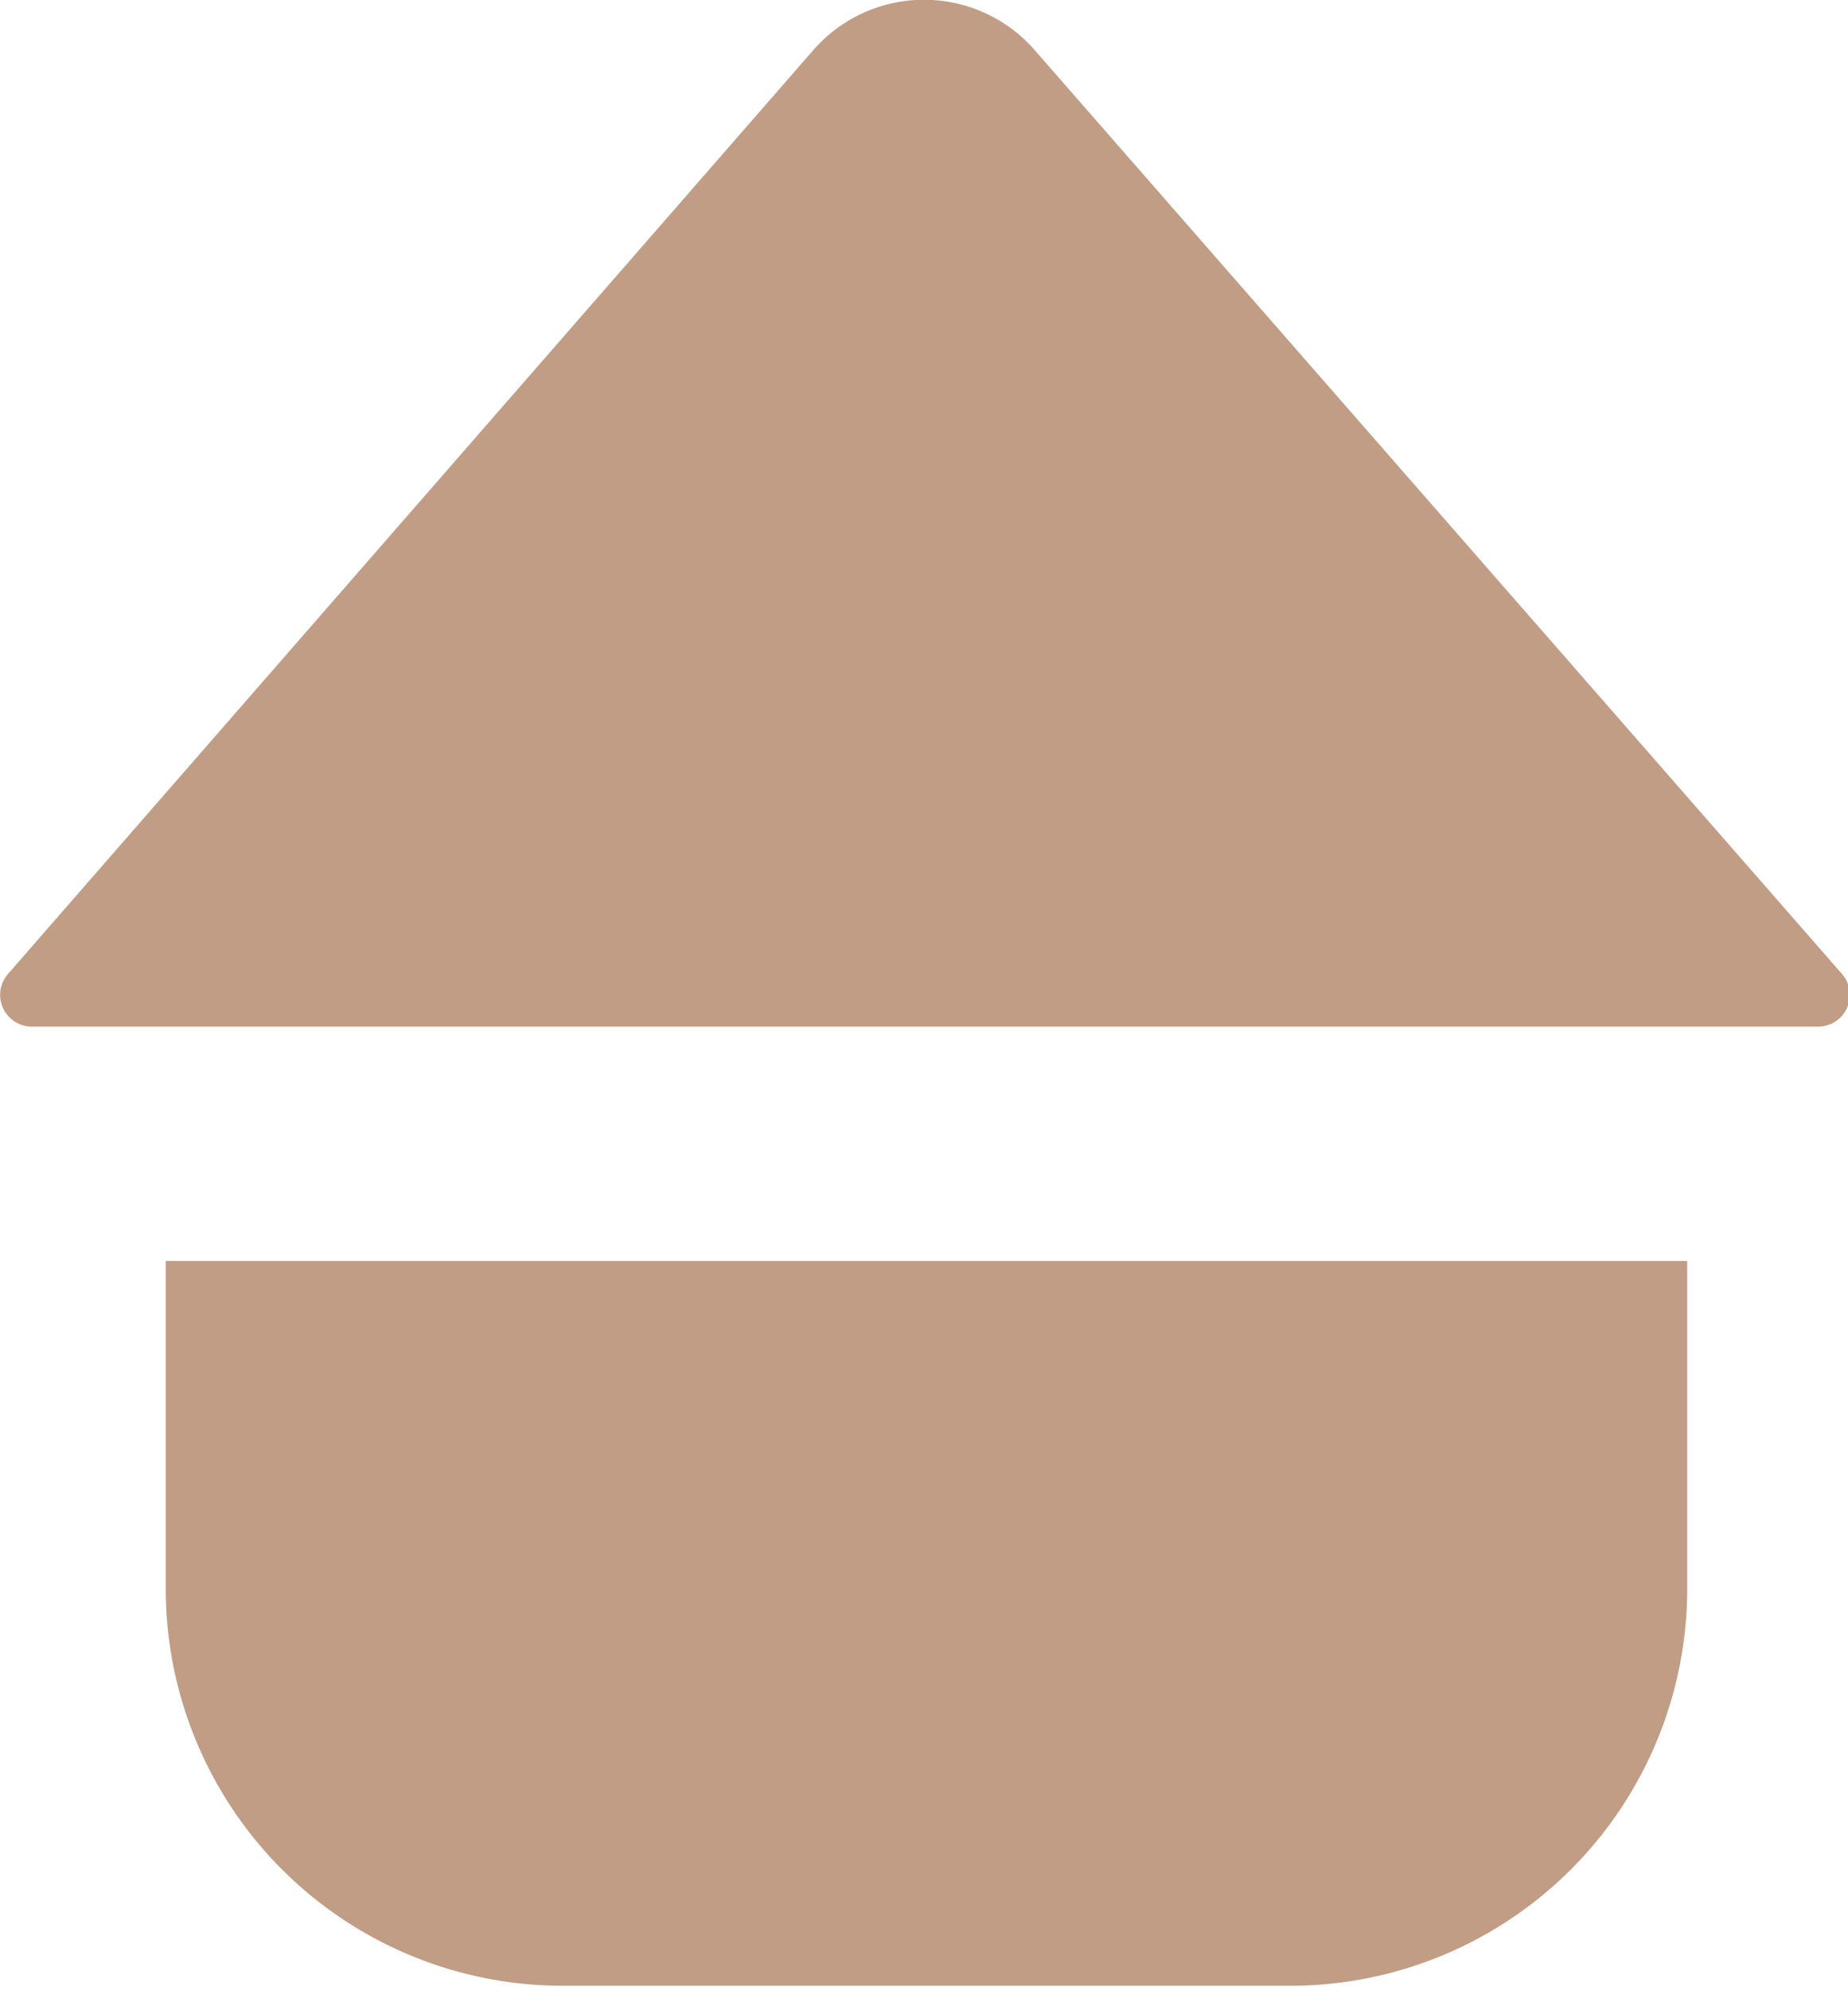
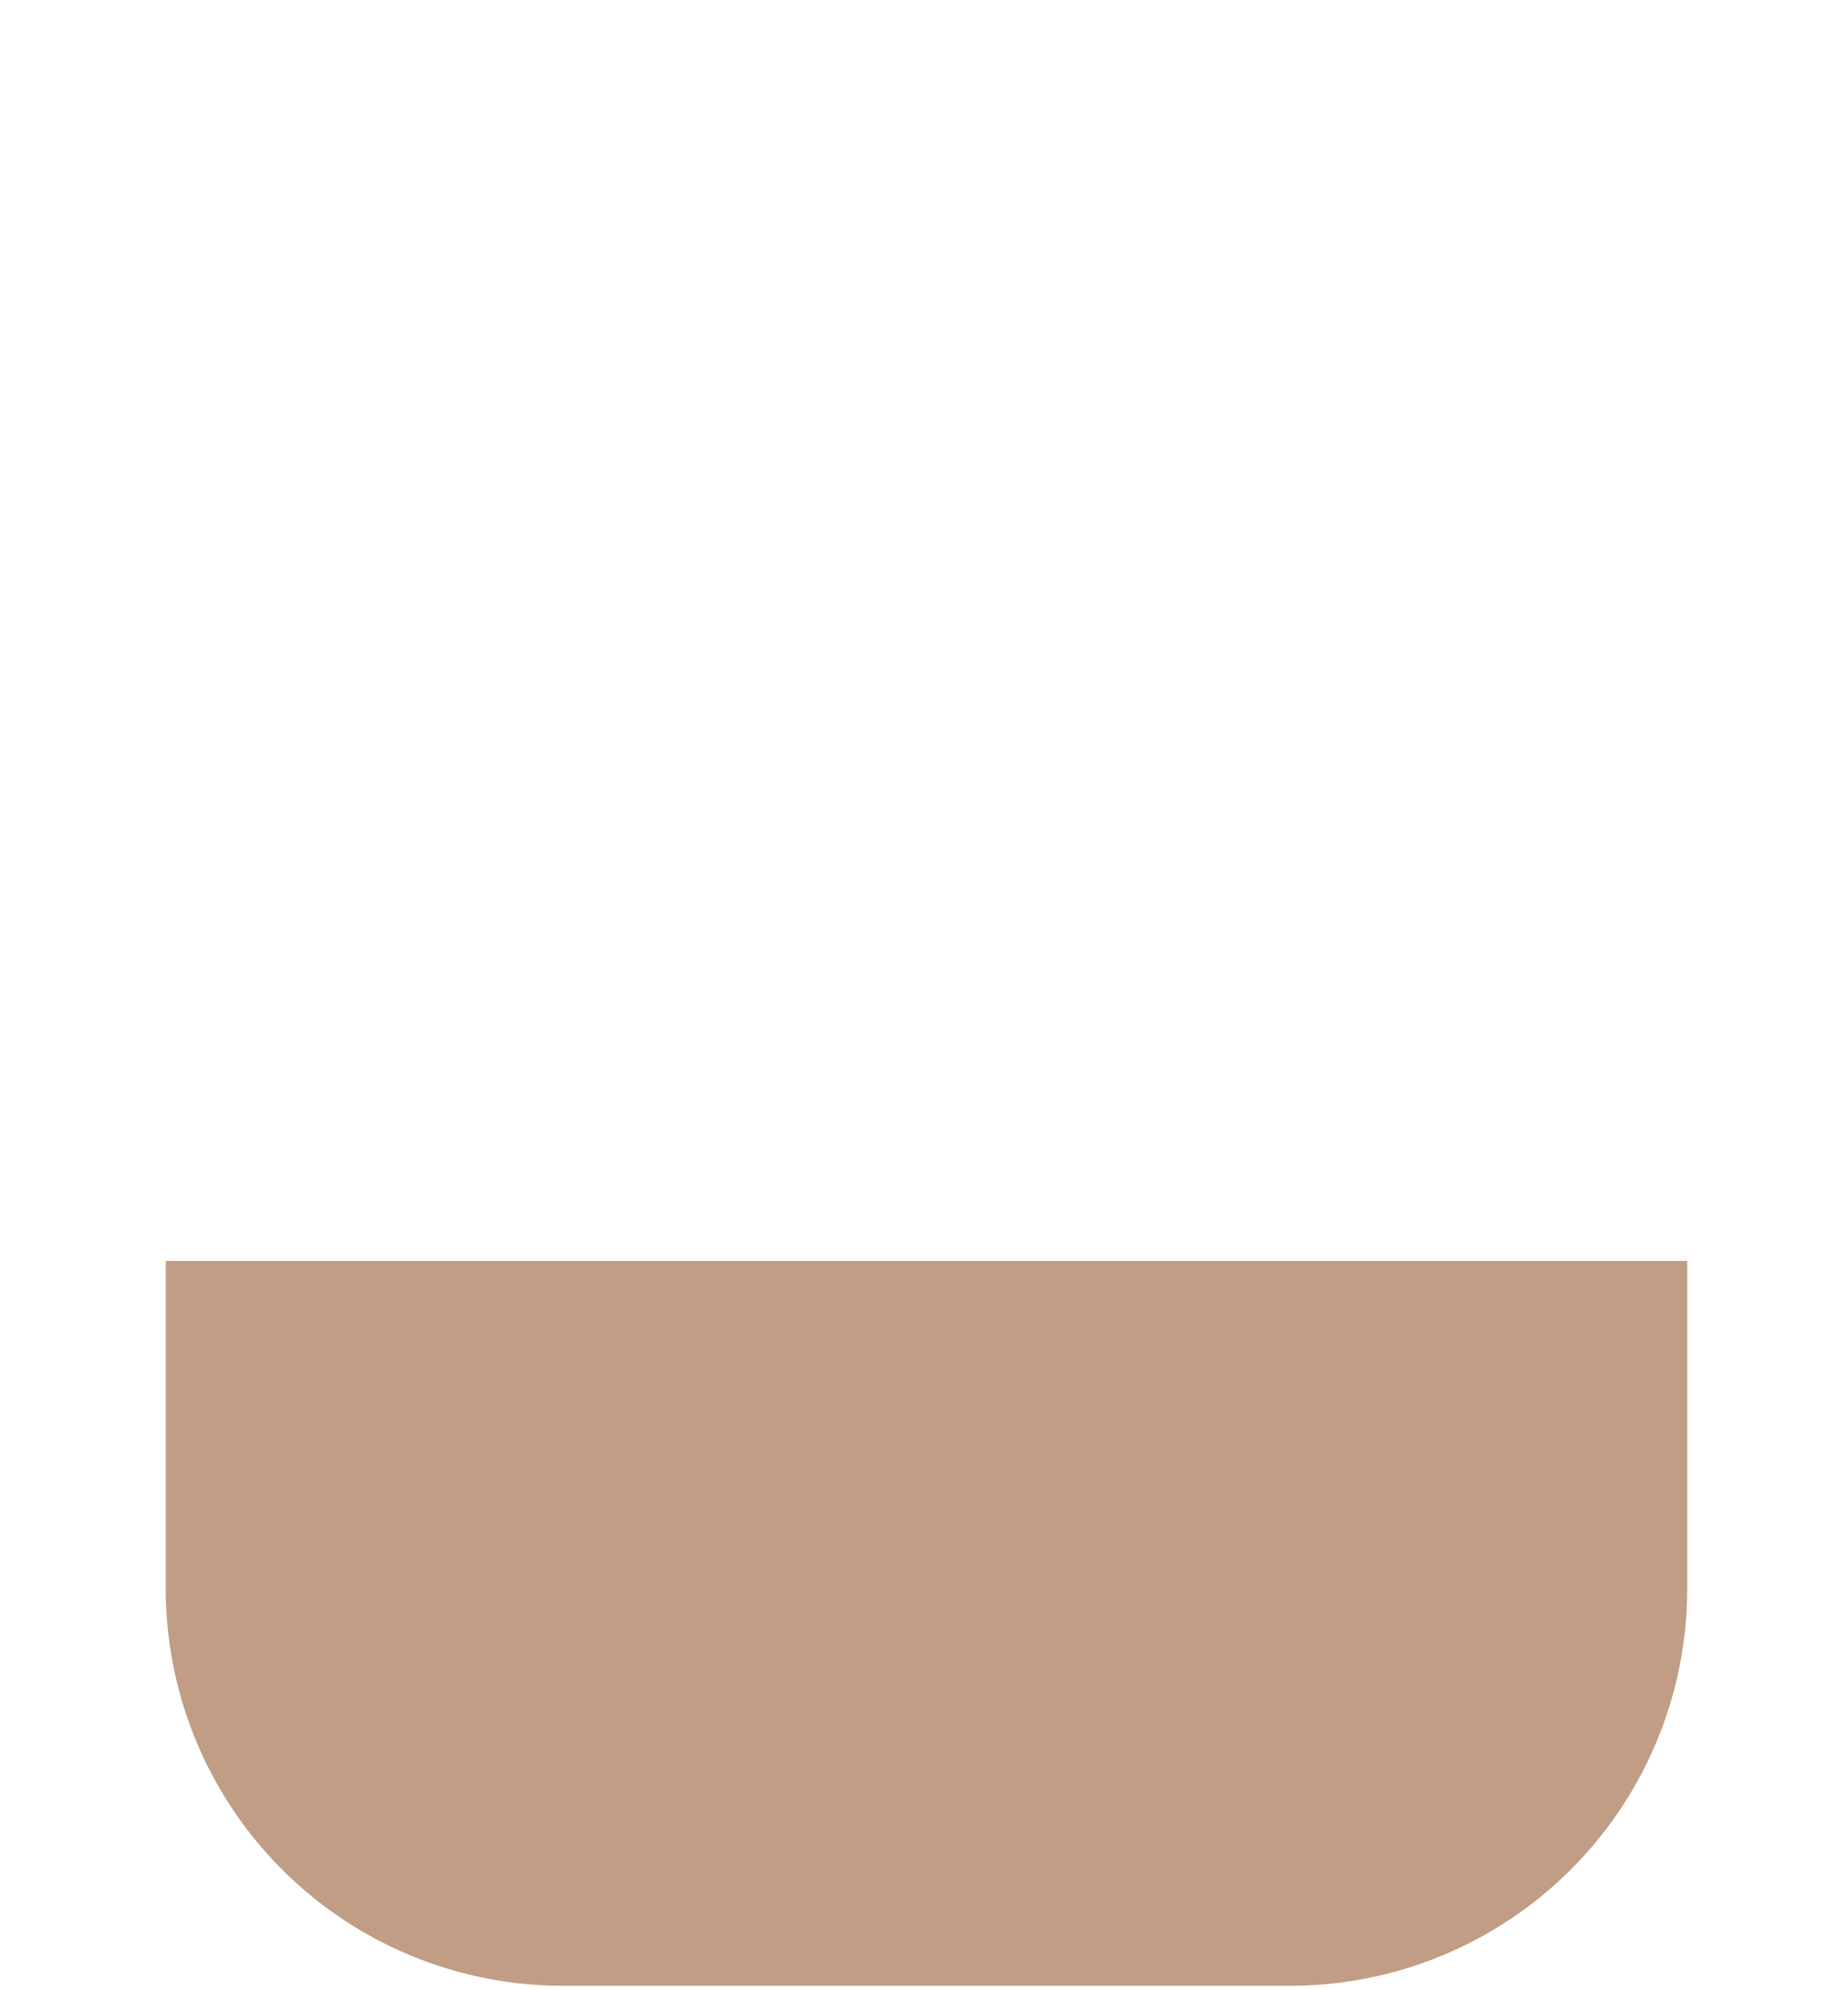
<svg xmlns="http://www.w3.org/2000/svg" viewBox="0 0 18.62 20.04">
  <defs>
    <style>.cls-1{fill:#c19d86;}</style>
  </defs>
  <g data-name="Layer 2" id="Layer_2">
    <g id="ELEMENTS">
-       <path d="M8.19.51.08,9.81a.32.32,0,0,0,.24.53h18a.32.32,0,0,0,.24-.53L10.43.51A1.48,1.48,0,0,0,8.19.51Z" class="cls-1" />
      <path d="M17,12.7V16a4,4,0,0,1-4,4H5.67a4,4,0,0,1-4-4V12.7Z" class="cls-1" />
    </g>
  </g>
</svg>